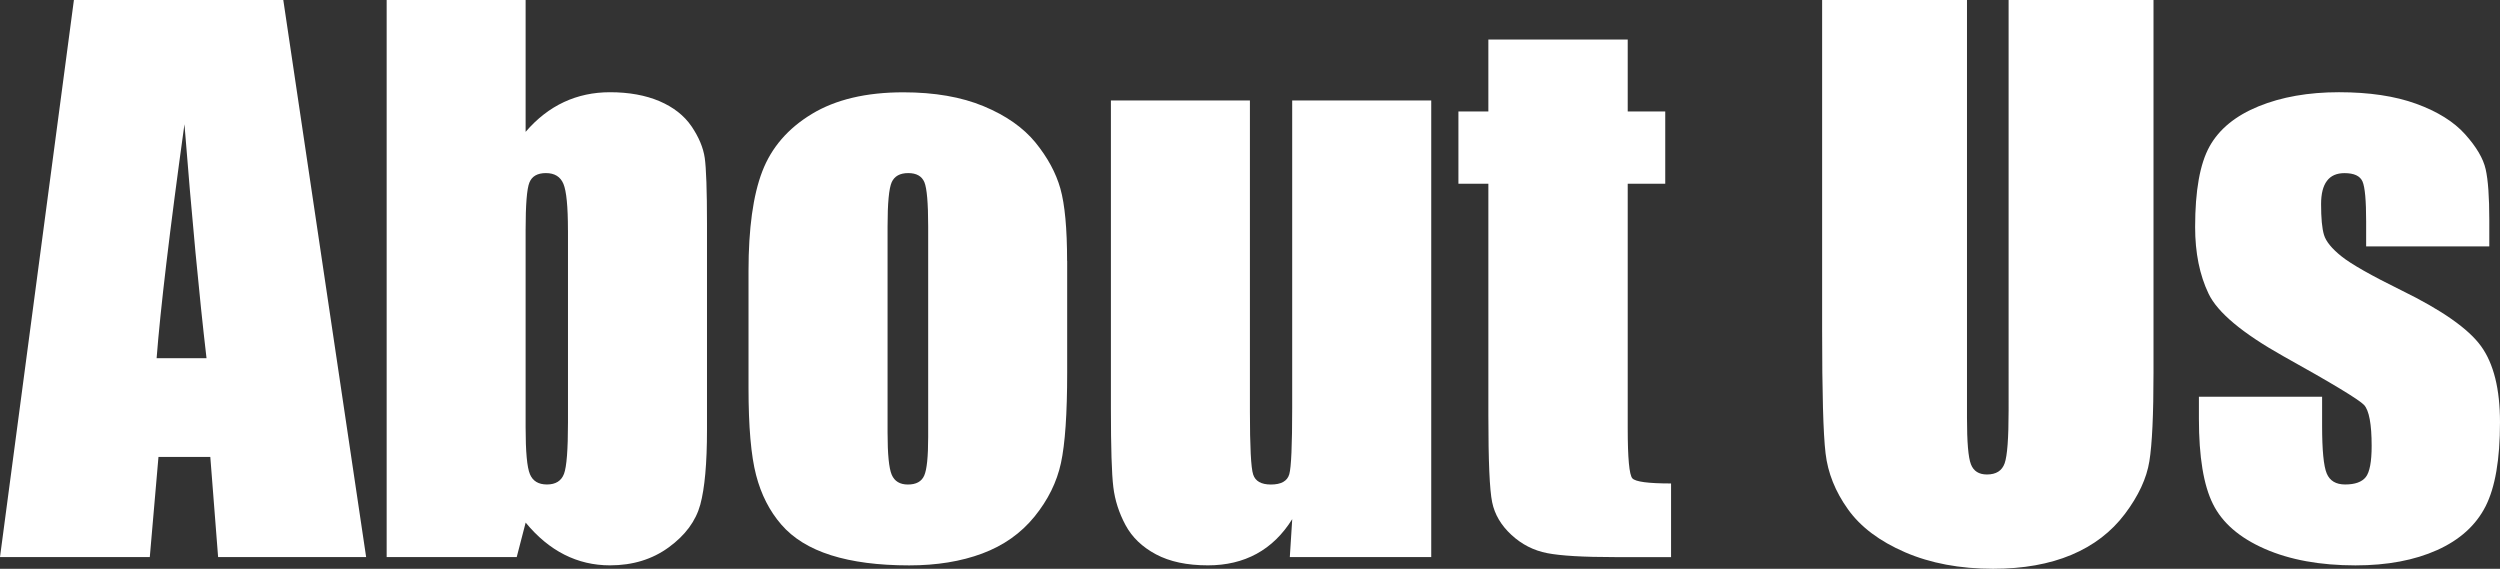
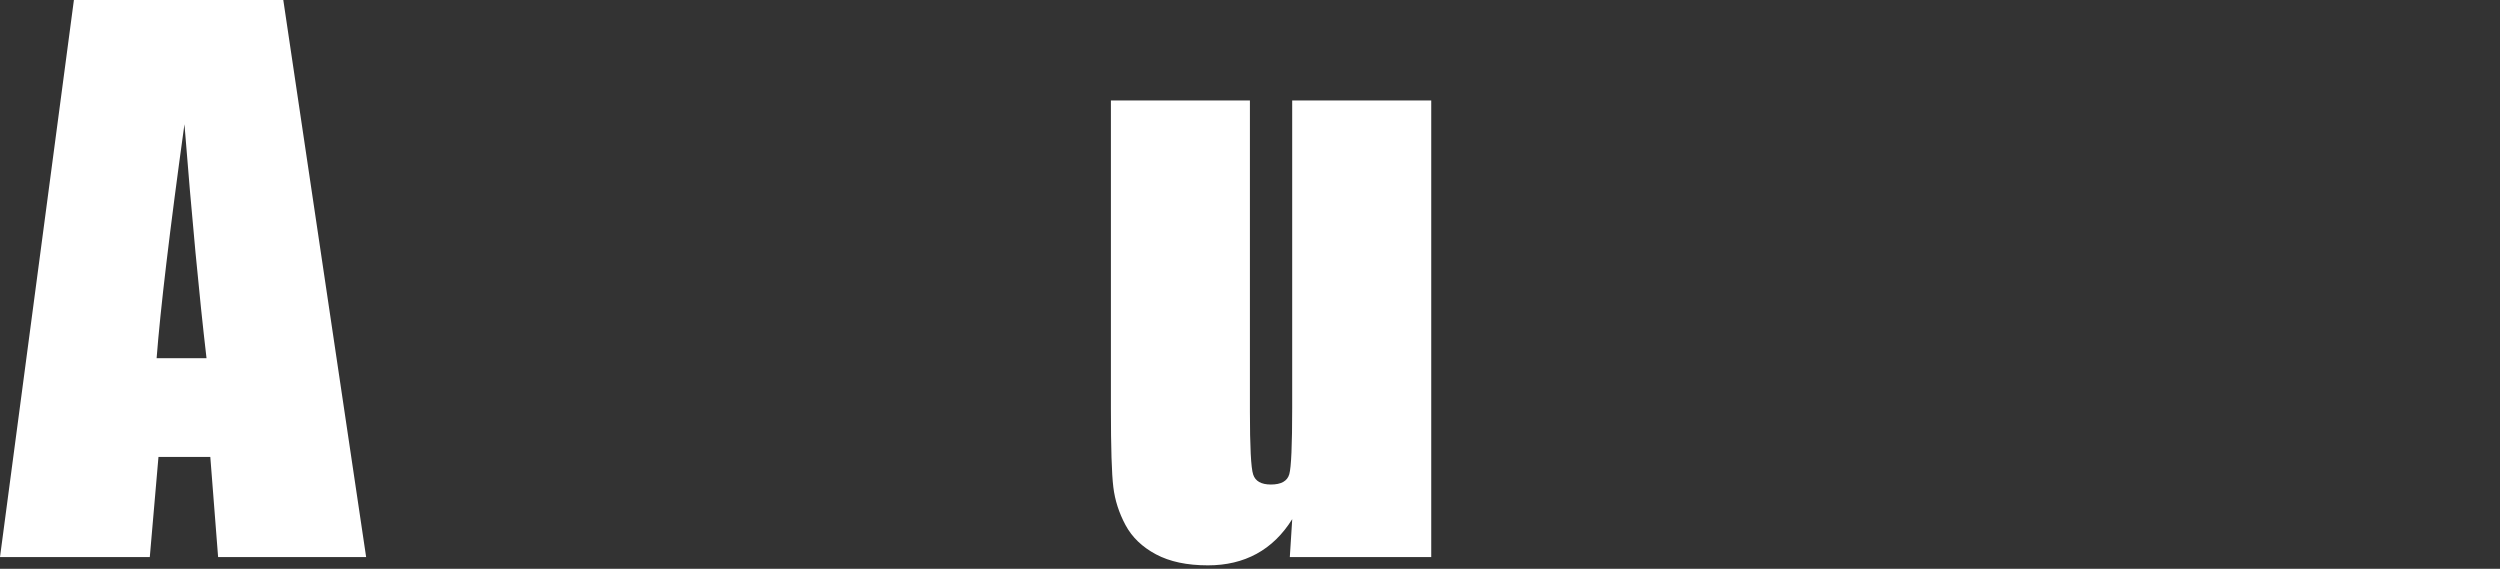
<svg xmlns="http://www.w3.org/2000/svg" id="b" width="56.762" height="12.914" viewBox="0 0 56.762 12.914">
  <rect x="0" y="0" width="56.762" height="12.914" fill="#333333" stroke="none" />
  <defs>
    <style>.d{fill:#fff;stroke-width:0px;}</style>
  </defs>
  <g id="c">
    <path class="d" d="m6.432,0l1.881,12.648h-3.361l-.177-2.273h-1.177l-.197,2.273H0L1.678,0h4.754Zm-1.743,8.133c-.167-1.433-.334-3.203-.501-5.312-.335,2.422-.546,4.193-.632,5.312h1.133Z" />
-     <path class="d" d="m11.934,0v2.994c.26-.303.551-.528.871-.677s.668-.223,1.043-.223c.432,0,.807.068,1.125.203.317.136.56.326.727.57.166.245.267.484.301.719.033.234.051.734.051,1.5v4.672c0,.761-.051,1.327-.152,1.699-.102.373-.34.695-.715.969s-.82.41-1.336.41c-.37,0-.715-.081-1.035-.243s-.613-.404-.879-.728l-.203.783h-2.953V0h3.156Zm.961,5.227c0-.536-.034-.887-.102-1.051-.068-.164-.201-.246-.398-.246-.193,0-.318.072-.375.215-.058.144-.086.504-.086,1.082v4.469c0,.558.032.914.098,1.07.064.156.193.234.387.234.197,0,.326-.081.387-.242.06-.161.09-.549.09-1.164v-4.367Z" />
-     <path class="d" d="m24.23,5.922v2.539c0,.933-.047,1.616-.141,2.051-.094.435-.295.841-.602,1.219-.308.378-.702.656-1.184.836-.482.18-1.035.27-1.66.27-.698,0-1.289-.077-1.773-.23s-.861-.385-1.129-.695c-.269-.31-.46-.685-.574-1.125-.115-.44-.172-1.1-.172-1.98v-2.656c0-.963.104-1.716.312-2.258.208-.542.583-.977,1.125-1.305.541-.328,1.234-.492,2.078-.492.708,0,1.316.105,1.824.316s.899.486,1.176.824c.275.339.465.688.566,1.047s.152.906.152,1.641Zm-3.156-.781c0-.531-.029-.866-.086-1.004-.058-.138-.18-.207-.367-.207s-.312.069-.375.207c-.062.138-.094.473-.094,1.004v4.68c0,.49.031.809.094.957s.185.223.367.223c.188,0,.311-.067.371-.203.06-.135.09-.427.09-.875v-4.781Z" />
    <path class="d" d="m32.496,2.281v10.367h-3.211l.055-.861c-.219.35-.488.612-.809.787s-.689.262-1.105.262c-.475,0-.867-.083-1.18-.25s-.543-.388-.691-.664c-.148-.276-.241-.563-.277-.863-.037-.299-.055-.895-.055-1.785V2.281h3.156v7.055c0,.808.024,1.287.074,1.438.049.151.184.227.402.227.234,0,.373-.078.418-.234.044-.156.066-.659.066-1.508V2.281h3.156Z" />
-     <path class="d" d="m36.957.898v1.633h.852v1.641h-.852v5.547c0,.683.035,1.062.105,1.141s.363.117.879.117v1.672h-1.273c-.719,0-1.232-.03-1.539-.09-.308-.06-.578-.198-.812-.414-.234-.216-.381-.463-.438-.742-.058-.278-.086-.934-.086-1.965v-5.266h-.68v-1.641h.68V.898h3.164Z" />
-     <path class="d" d="m48.895,0v8.453c0,.958-.031,1.632-.094,2.02-.062.388-.248.787-.555,1.195-.308.409-.713.719-1.215.93-.503.211-1.096.316-1.777.316-.756,0-1.422-.125-2-.375s-1.011-.575-1.297-.977c-.287-.401-.456-.824-.508-1.27-.053-.445-.078-1.381-.078-2.809V0h3.289v9.484c0,.552.029.905.09,1.059.06.154.181.23.363.23.208,0,.342-.084.402-.254.06-.169.09-.569.09-1.199V0h3.289Z" />
-     <path class="d" d="m56.52,5.594h-2.797v-.562c0-.479-.027-.782-.082-.91-.055-.127-.191-.191-.41-.191-.178,0-.311.059-.398.176-.089.117-.133.293-.133.527,0,.318.021.551.066.699.044.148.177.312.398.488.221.177.676.435,1.363.773.916.448,1.518.87,1.805,1.266.286.396.43.972.43,1.727,0,.844-.109,1.48-.328,1.91s-.585.761-1.098.992c-.514.231-1.132.348-1.855.348-.803,0-1.488-.125-2.059-.375s-.963-.588-1.176-1.016c-.214-.427-.32-1.073-.32-1.938v-.5h2.797v.656c0,.558.035.919.105,1.086.07.167.209.25.418.25.224,0,.38-.056.469-.168.088-.112.133-.348.133-.707,0-.495-.058-.805-.172-.93-.12-.125-.732-.495-1.836-1.109-.928-.521-1.492-.993-1.695-1.418-.203-.424-.305-.928-.305-1.512,0-.828.109-1.438.328-1.832.219-.393.59-.696,1.113-.91.523-.213,1.131-.32,1.824-.32.688,0,1.271.087,1.754.262.481.175.852.405,1.109.691.258.287.414.552.469.797.055.245.082.628.082,1.148v.602Z" />
  </g>
</svg>